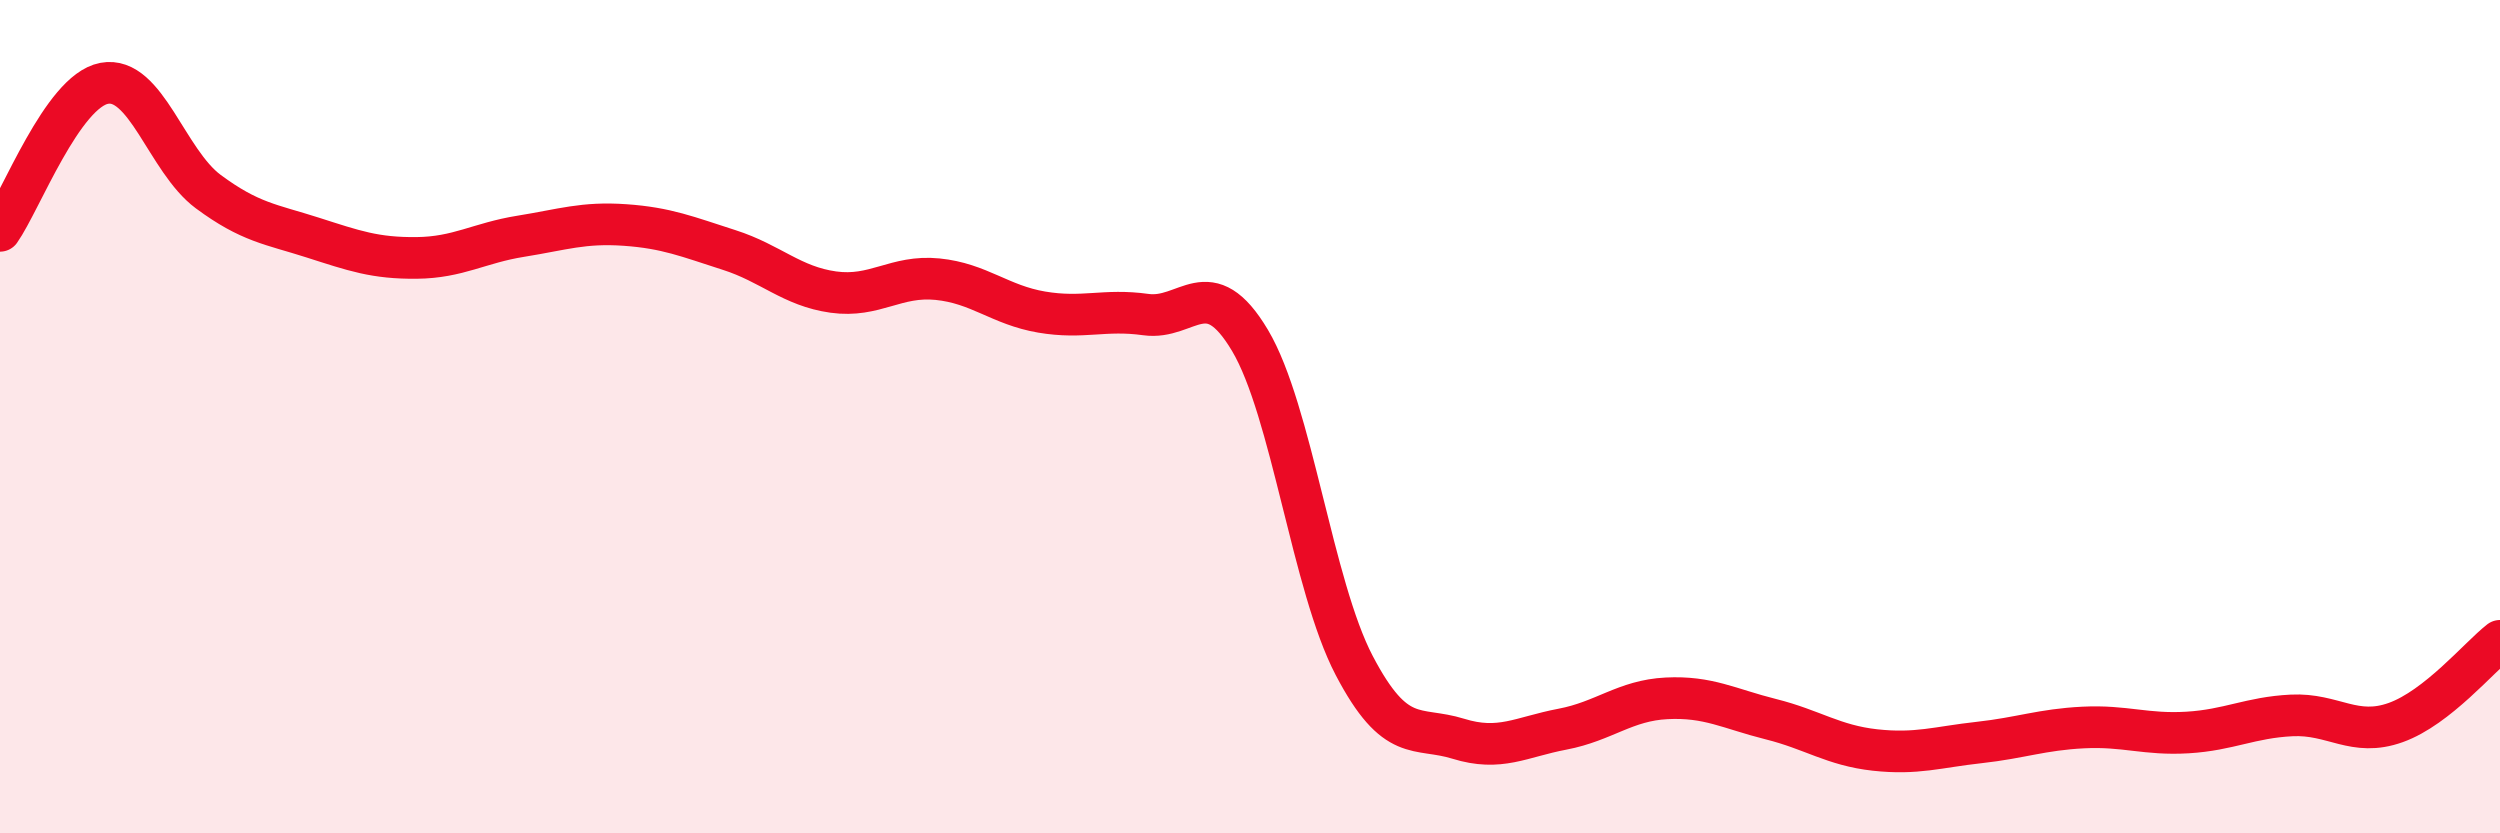
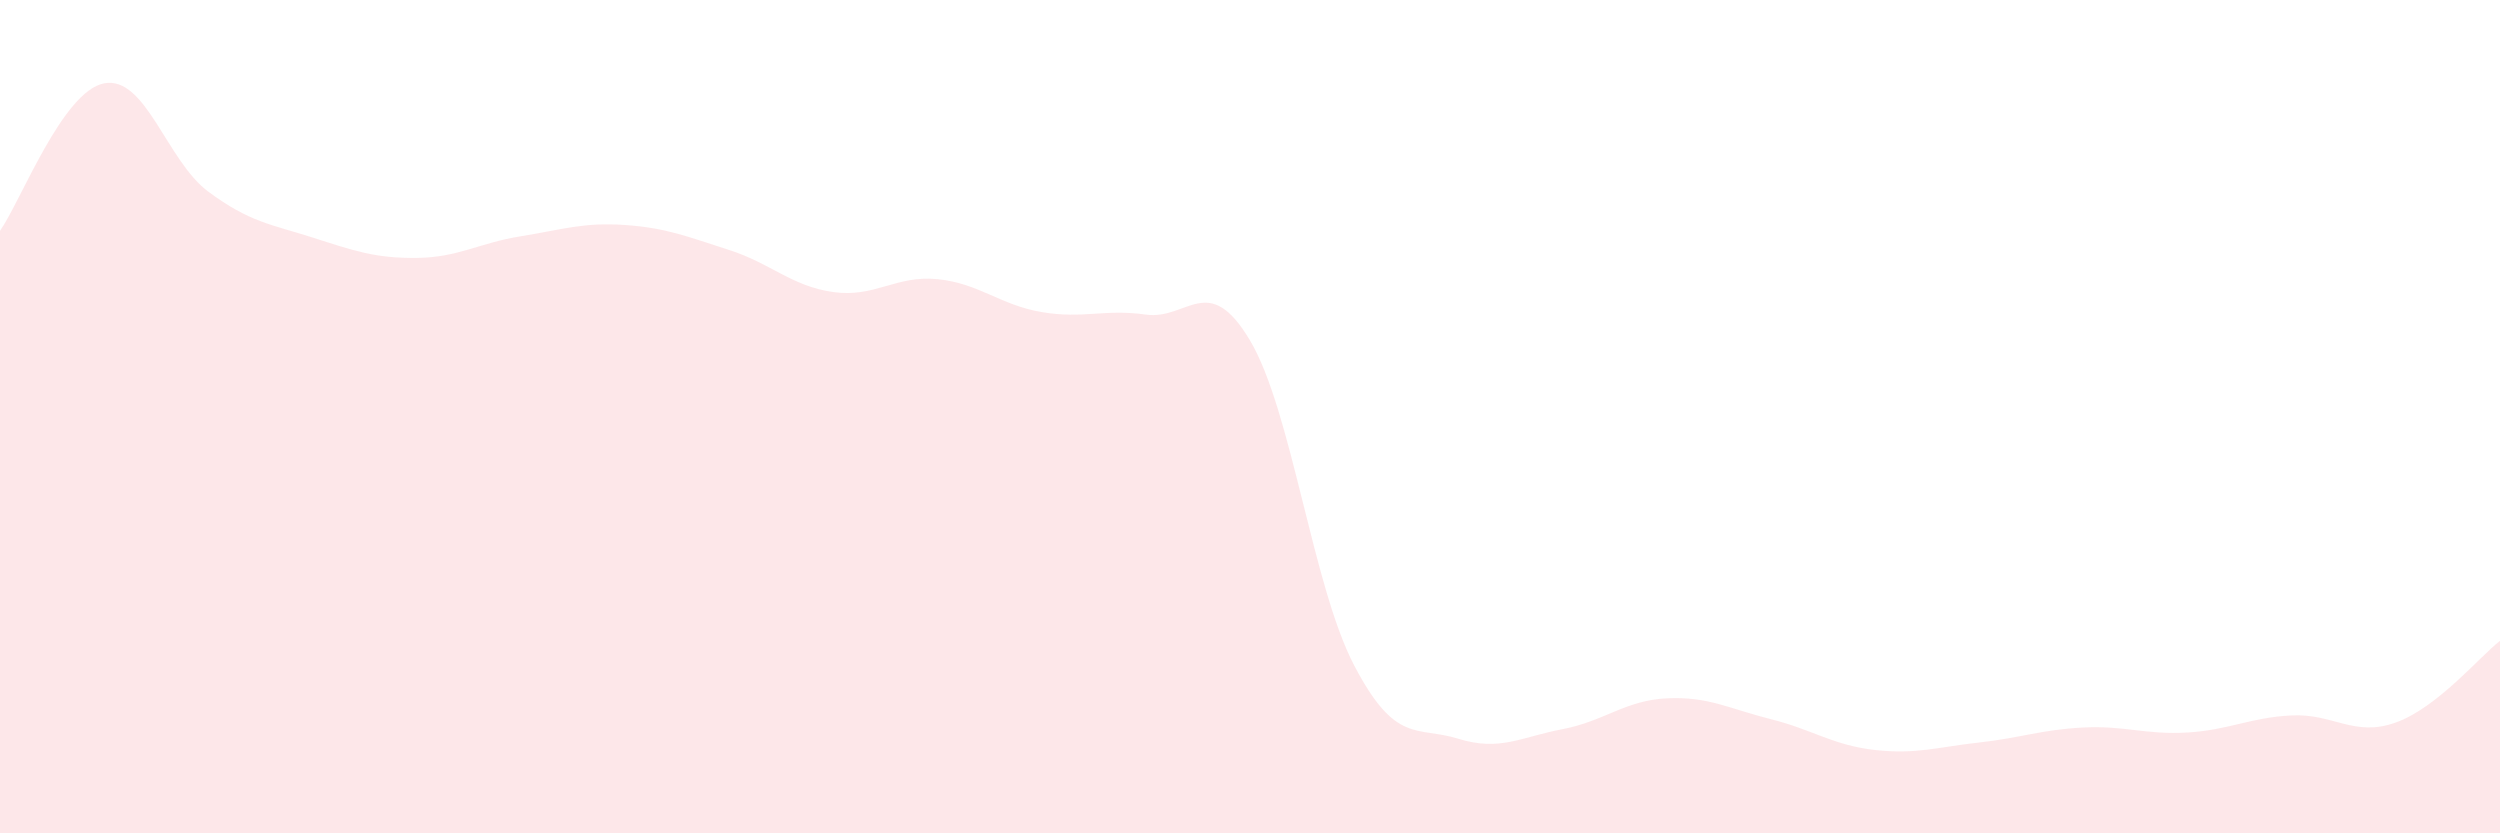
<svg xmlns="http://www.w3.org/2000/svg" width="60" height="20" viewBox="0 0 60 20">
  <path d="M 0,5.54 C 0.5,4.83 1.5,2.19 2.5,2 C 3.5,1.81 4,3.86 5,4.6 C 6,5.34 6.5,5.38 7.5,5.7 C 8.5,6.02 9,6.2 10,6.19 C 11,6.18 11.5,5.83 12.5,5.67 C 13.5,5.51 14,5.33 15,5.4 C 16,5.47 16.5,5.68 17.5,6 C 18.5,6.32 19,6.87 20,7.01 C 21,7.15 21.5,6.6 22.5,6.7 C 23.5,6.8 24,7.32 25,7.49 C 26,7.66 26.5,7.41 27.5,7.55 C 28.5,7.69 29,6.49 30,8.17 C 31,9.85 31.5,14.06 32.5,15.97 C 33.5,17.88 34,17.42 35,17.73 C 36,18.04 36.5,17.69 37.5,17.5 C 38.5,17.31 39,16.81 40,16.76 C 41,16.71 41.5,17.01 42.5,17.26 C 43.5,17.51 44,17.89 45,18 C 46,18.11 46.5,17.93 47.5,17.82 C 48.5,17.71 49,17.51 50,17.46 C 51,17.41 51.5,17.64 52.5,17.58 C 53.5,17.52 54,17.22 55,17.17 C 56,17.12 56.5,17.7 57.5,17.34 C 58.5,16.98 59.5,15.77 60,15.38L60 20L0 20Z" fill="#EB0A25" opacity="0.1" stroke-linecap="round" stroke-linejoin="round" />
-   <path d="M 0,5.54 C 0.5,4.83 1.5,2.19 2.5,2 C 3.5,1.81 4,3.86 5,4.6 C 6,5.34 6.5,5.38 7.5,5.7 C 8.5,6.02 9,6.2 10,6.19 C 11,6.18 11.5,5.83 12.5,5.67 C 13.5,5.51 14,5.33 15,5.4 C 16,5.47 16.5,5.68 17.5,6 C 18.5,6.32 19,6.87 20,7.01 C 21,7.15 21.5,6.6 22.5,6.7 C 23.5,6.8 24,7.32 25,7.49 C 26,7.66 26.5,7.41 27.5,7.55 C 28.5,7.69 29,6.49 30,8.17 C 31,9.85 31.5,14.06 32.5,15.97 C 33.5,17.88 34,17.42 35,17.73 C 36,18.04 36.5,17.69 37.5,17.5 C 38.5,17.31 39,16.81 40,16.76 C 41,16.71 41.5,17.01 42.5,17.26 C 43.5,17.51 44,17.89 45,18 C 46,18.11 46.5,17.93 47.5,17.82 C 48.5,17.71 49,17.51 50,17.46 C 51,17.41 51.5,17.64 52.5,17.58 C 53.5,17.52 54,17.22 55,17.17 C 56,17.12 56.5,17.7 57.5,17.34 C 58.5,16.98 59.5,15.77 60,15.38" stroke="#EB0A25" stroke-width="1" fill="none" stroke-linecap="round" stroke-linejoin="round" />
</svg>